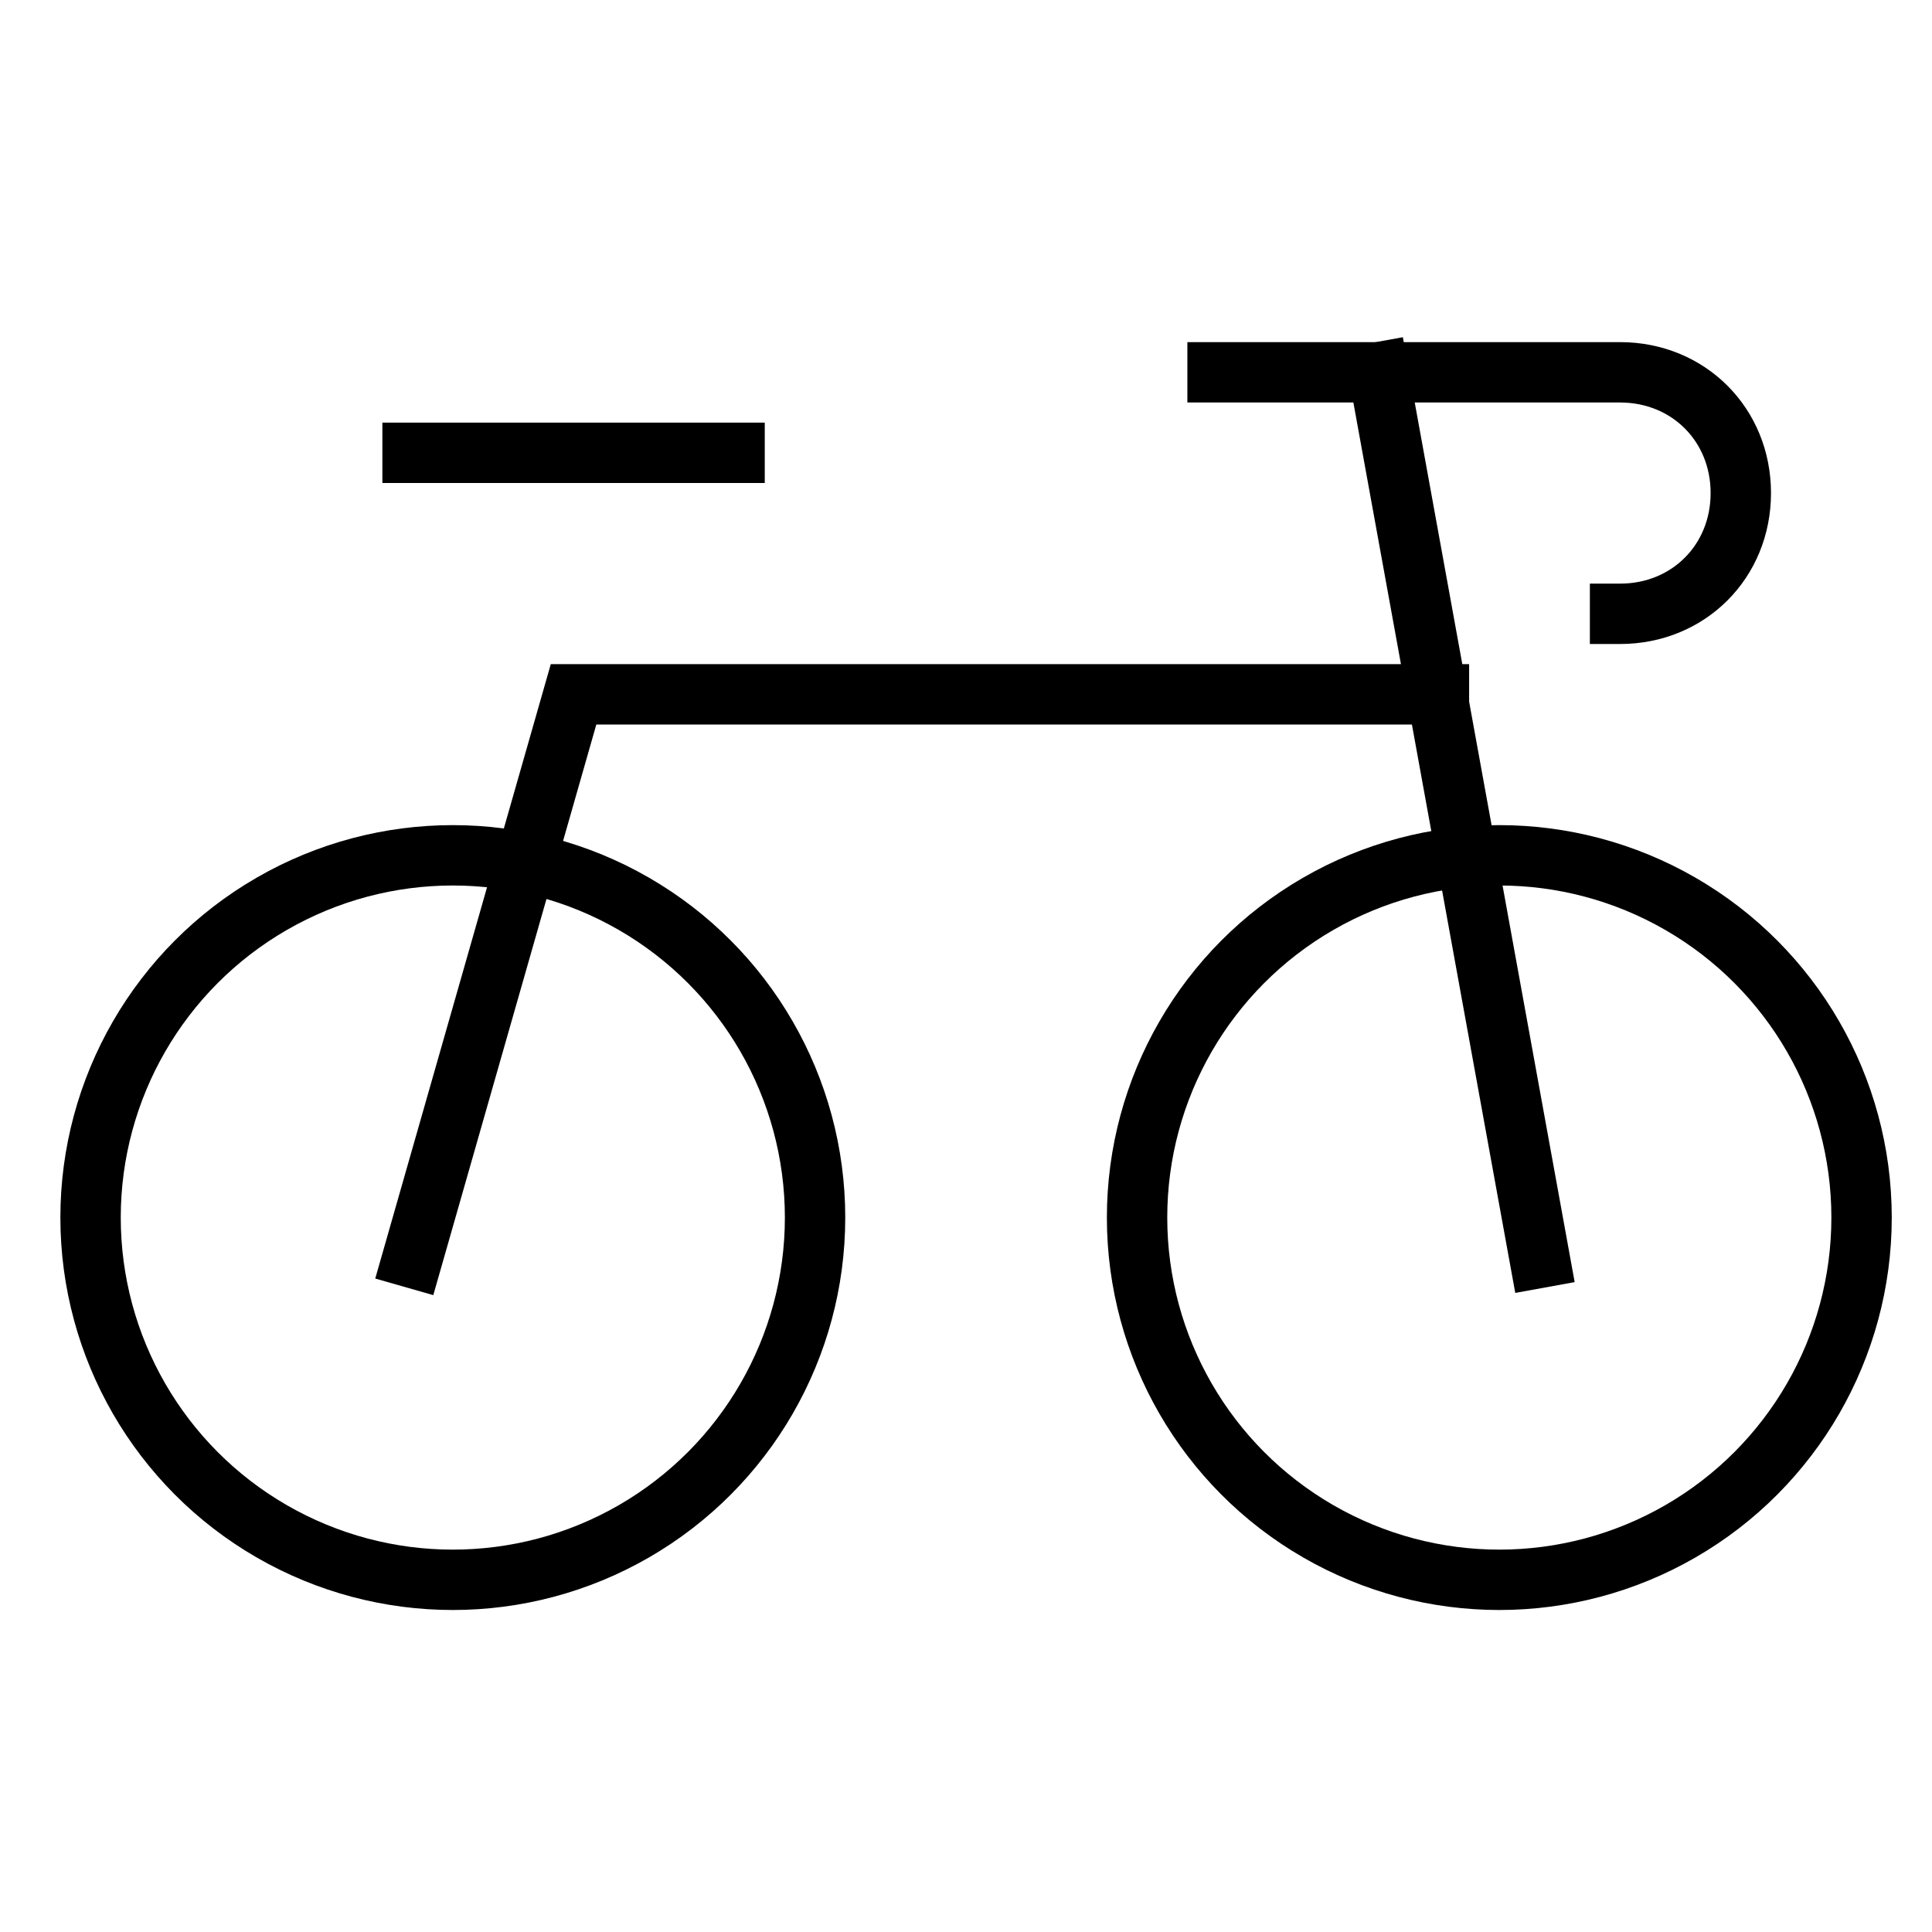
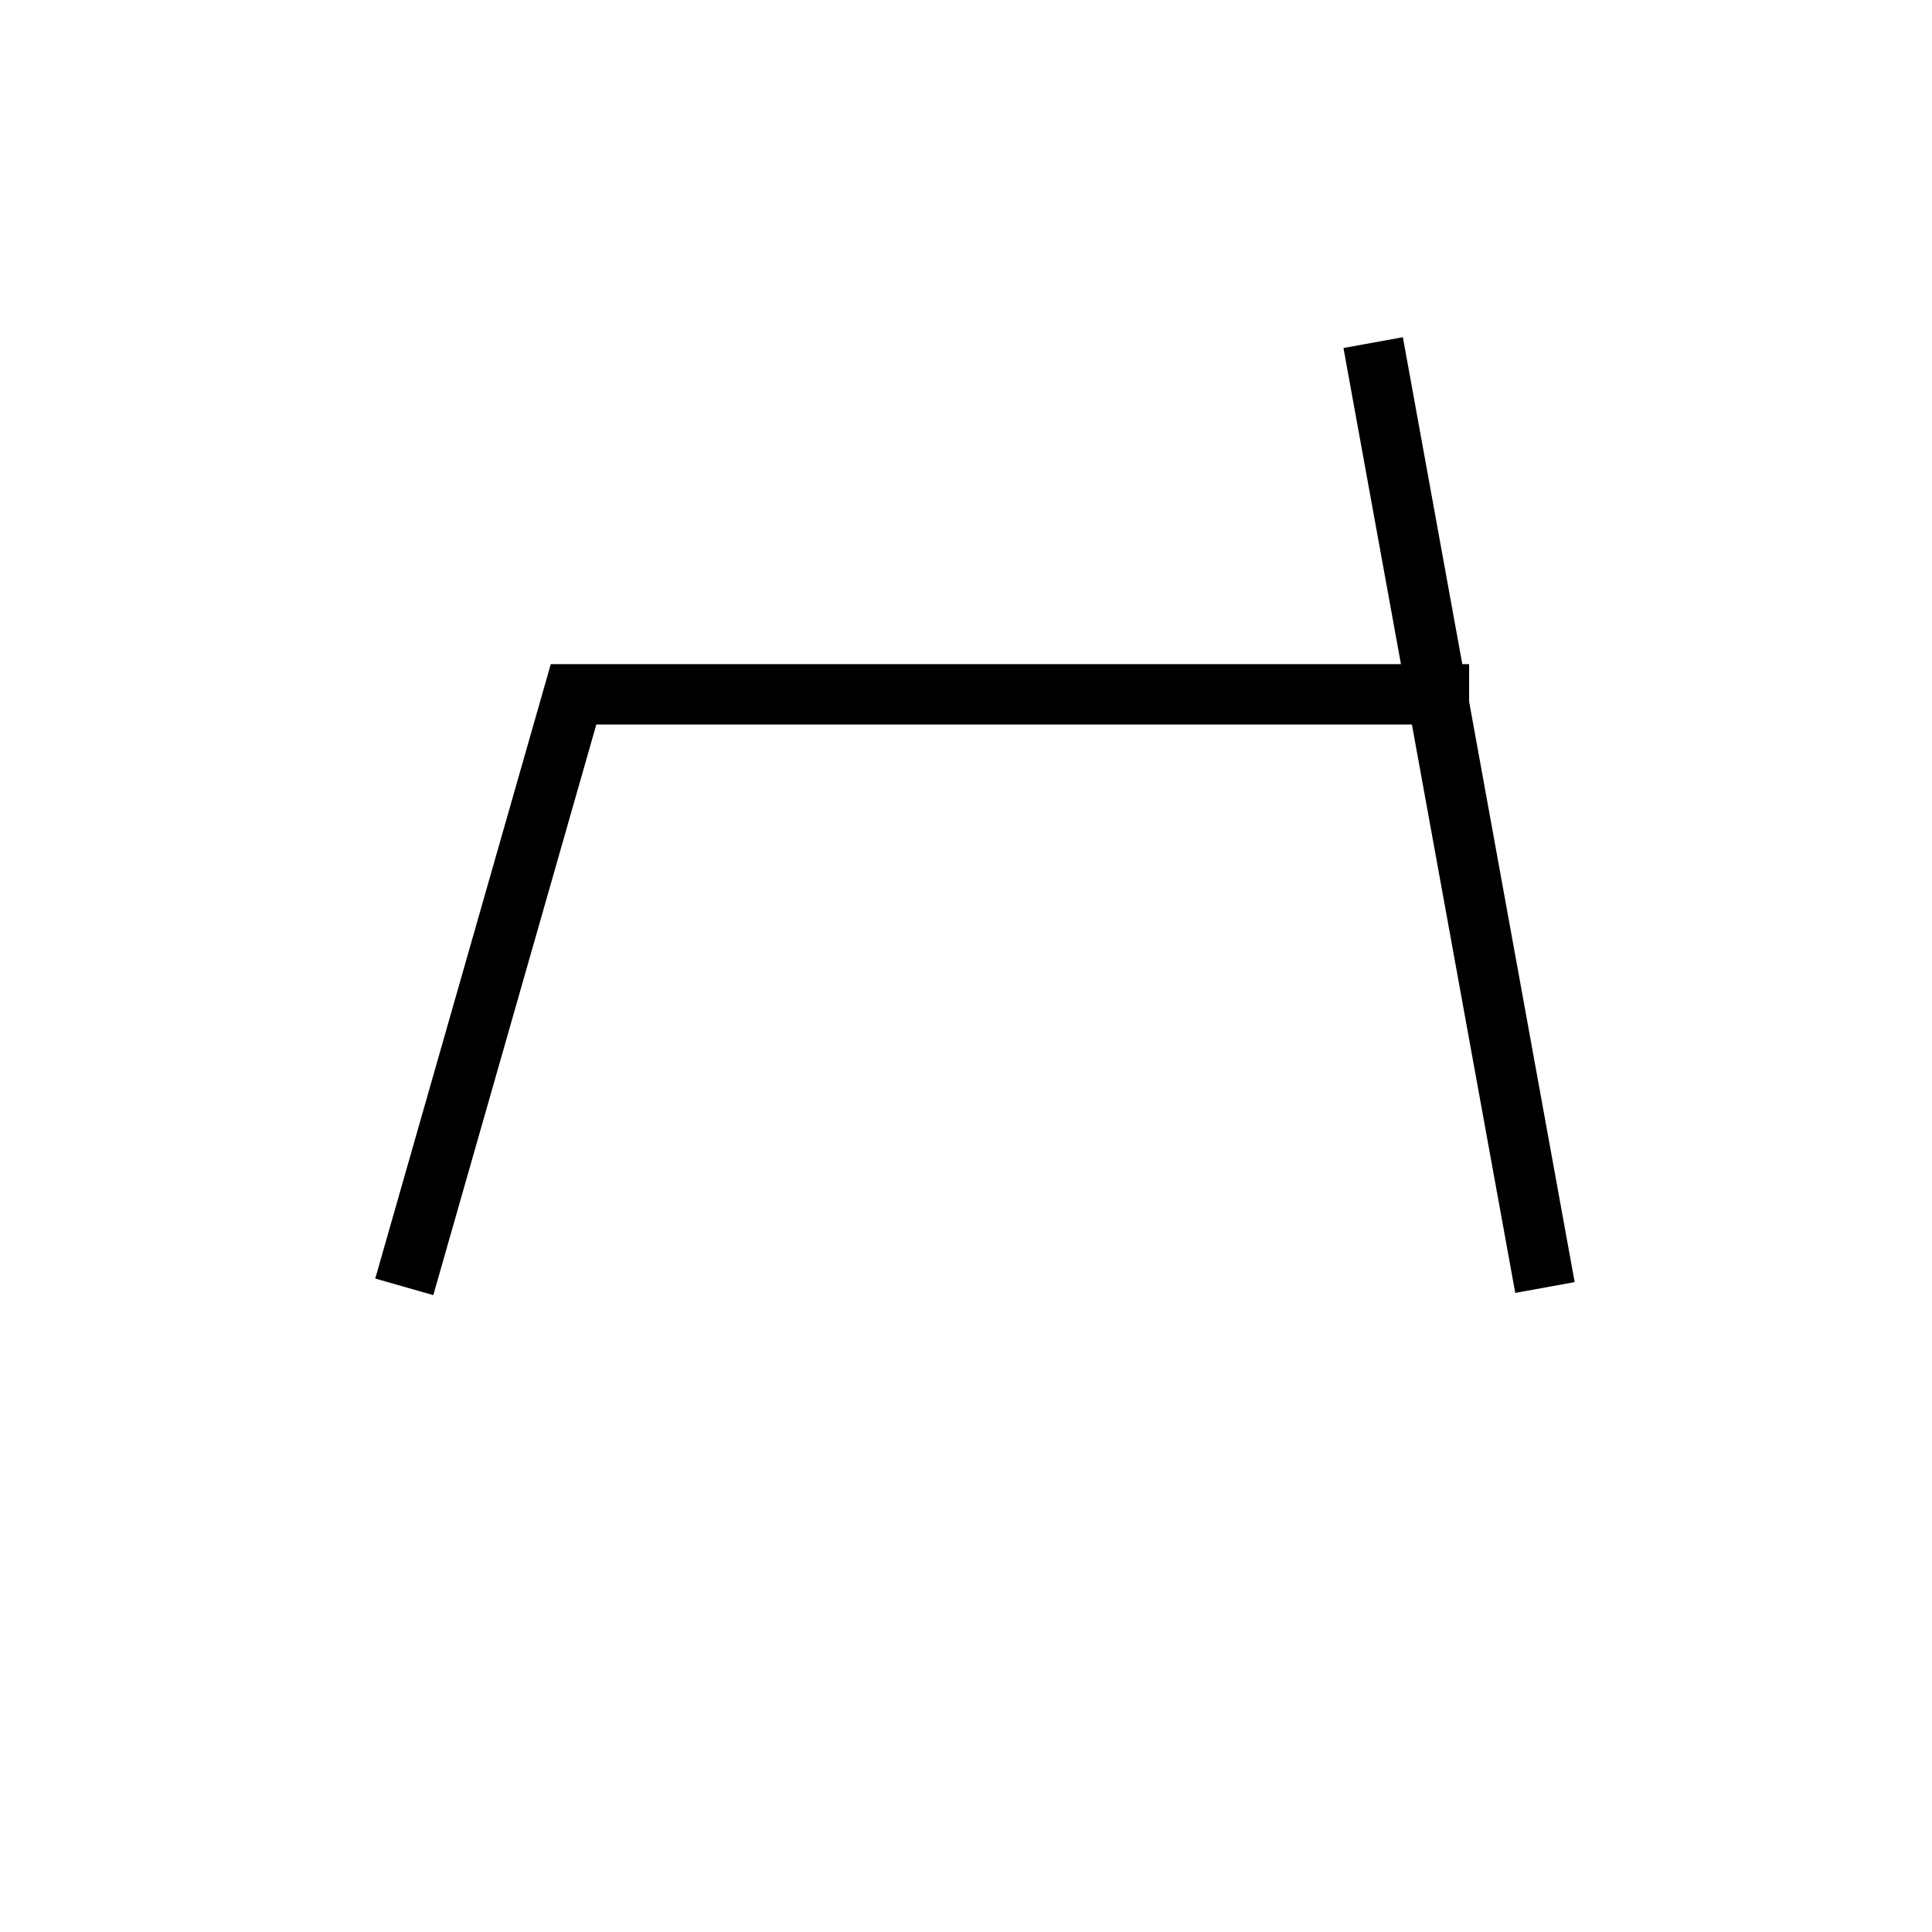
<svg xmlns="http://www.w3.org/2000/svg" height="48" width="48" viewBox="0 0 48 48">
  <title>racing bike</title>
  <g stroke-linecap="square" transform="translate(0.25 0.25)" fill="#000000" stroke-linejoin="miter" class="nc-icon-wrapper" stroke-miterlimit="10">
-     <circle data-color="color-2" fill="none" stroke="#000000" stroke-width="1.5" cx="37" cy="30" r="9" />
-     <circle data-color="color-2" fill="none" stroke="#000000" stroke-width="1.5" cx="11" cy="30" r="9" />
-     <line data-color="color-2" fill="none" stroke="#000000" stroke-width="1.5" x1="18" y1="11" x2="10" y2="11" />
    <line data-cap="butt" fill="none" stroke="#000000" stroke-width="1.5" x1="38" y1="31" x2="34" y2="9" stroke-linecap="butt" />
    <polyline data-cap="butt" fill="none" stroke="#000000" stroke-width="1.5" points="35.5,17 14,17 10,31 " stroke-linecap="butt" />
-     <path fill="none" stroke="#000000" stroke-width="1.5" d="M30,9h10c1.7,0,3,1.3,3,3v0 c0,1.7-1.3,3-3,3" />
  </g>
</svg>